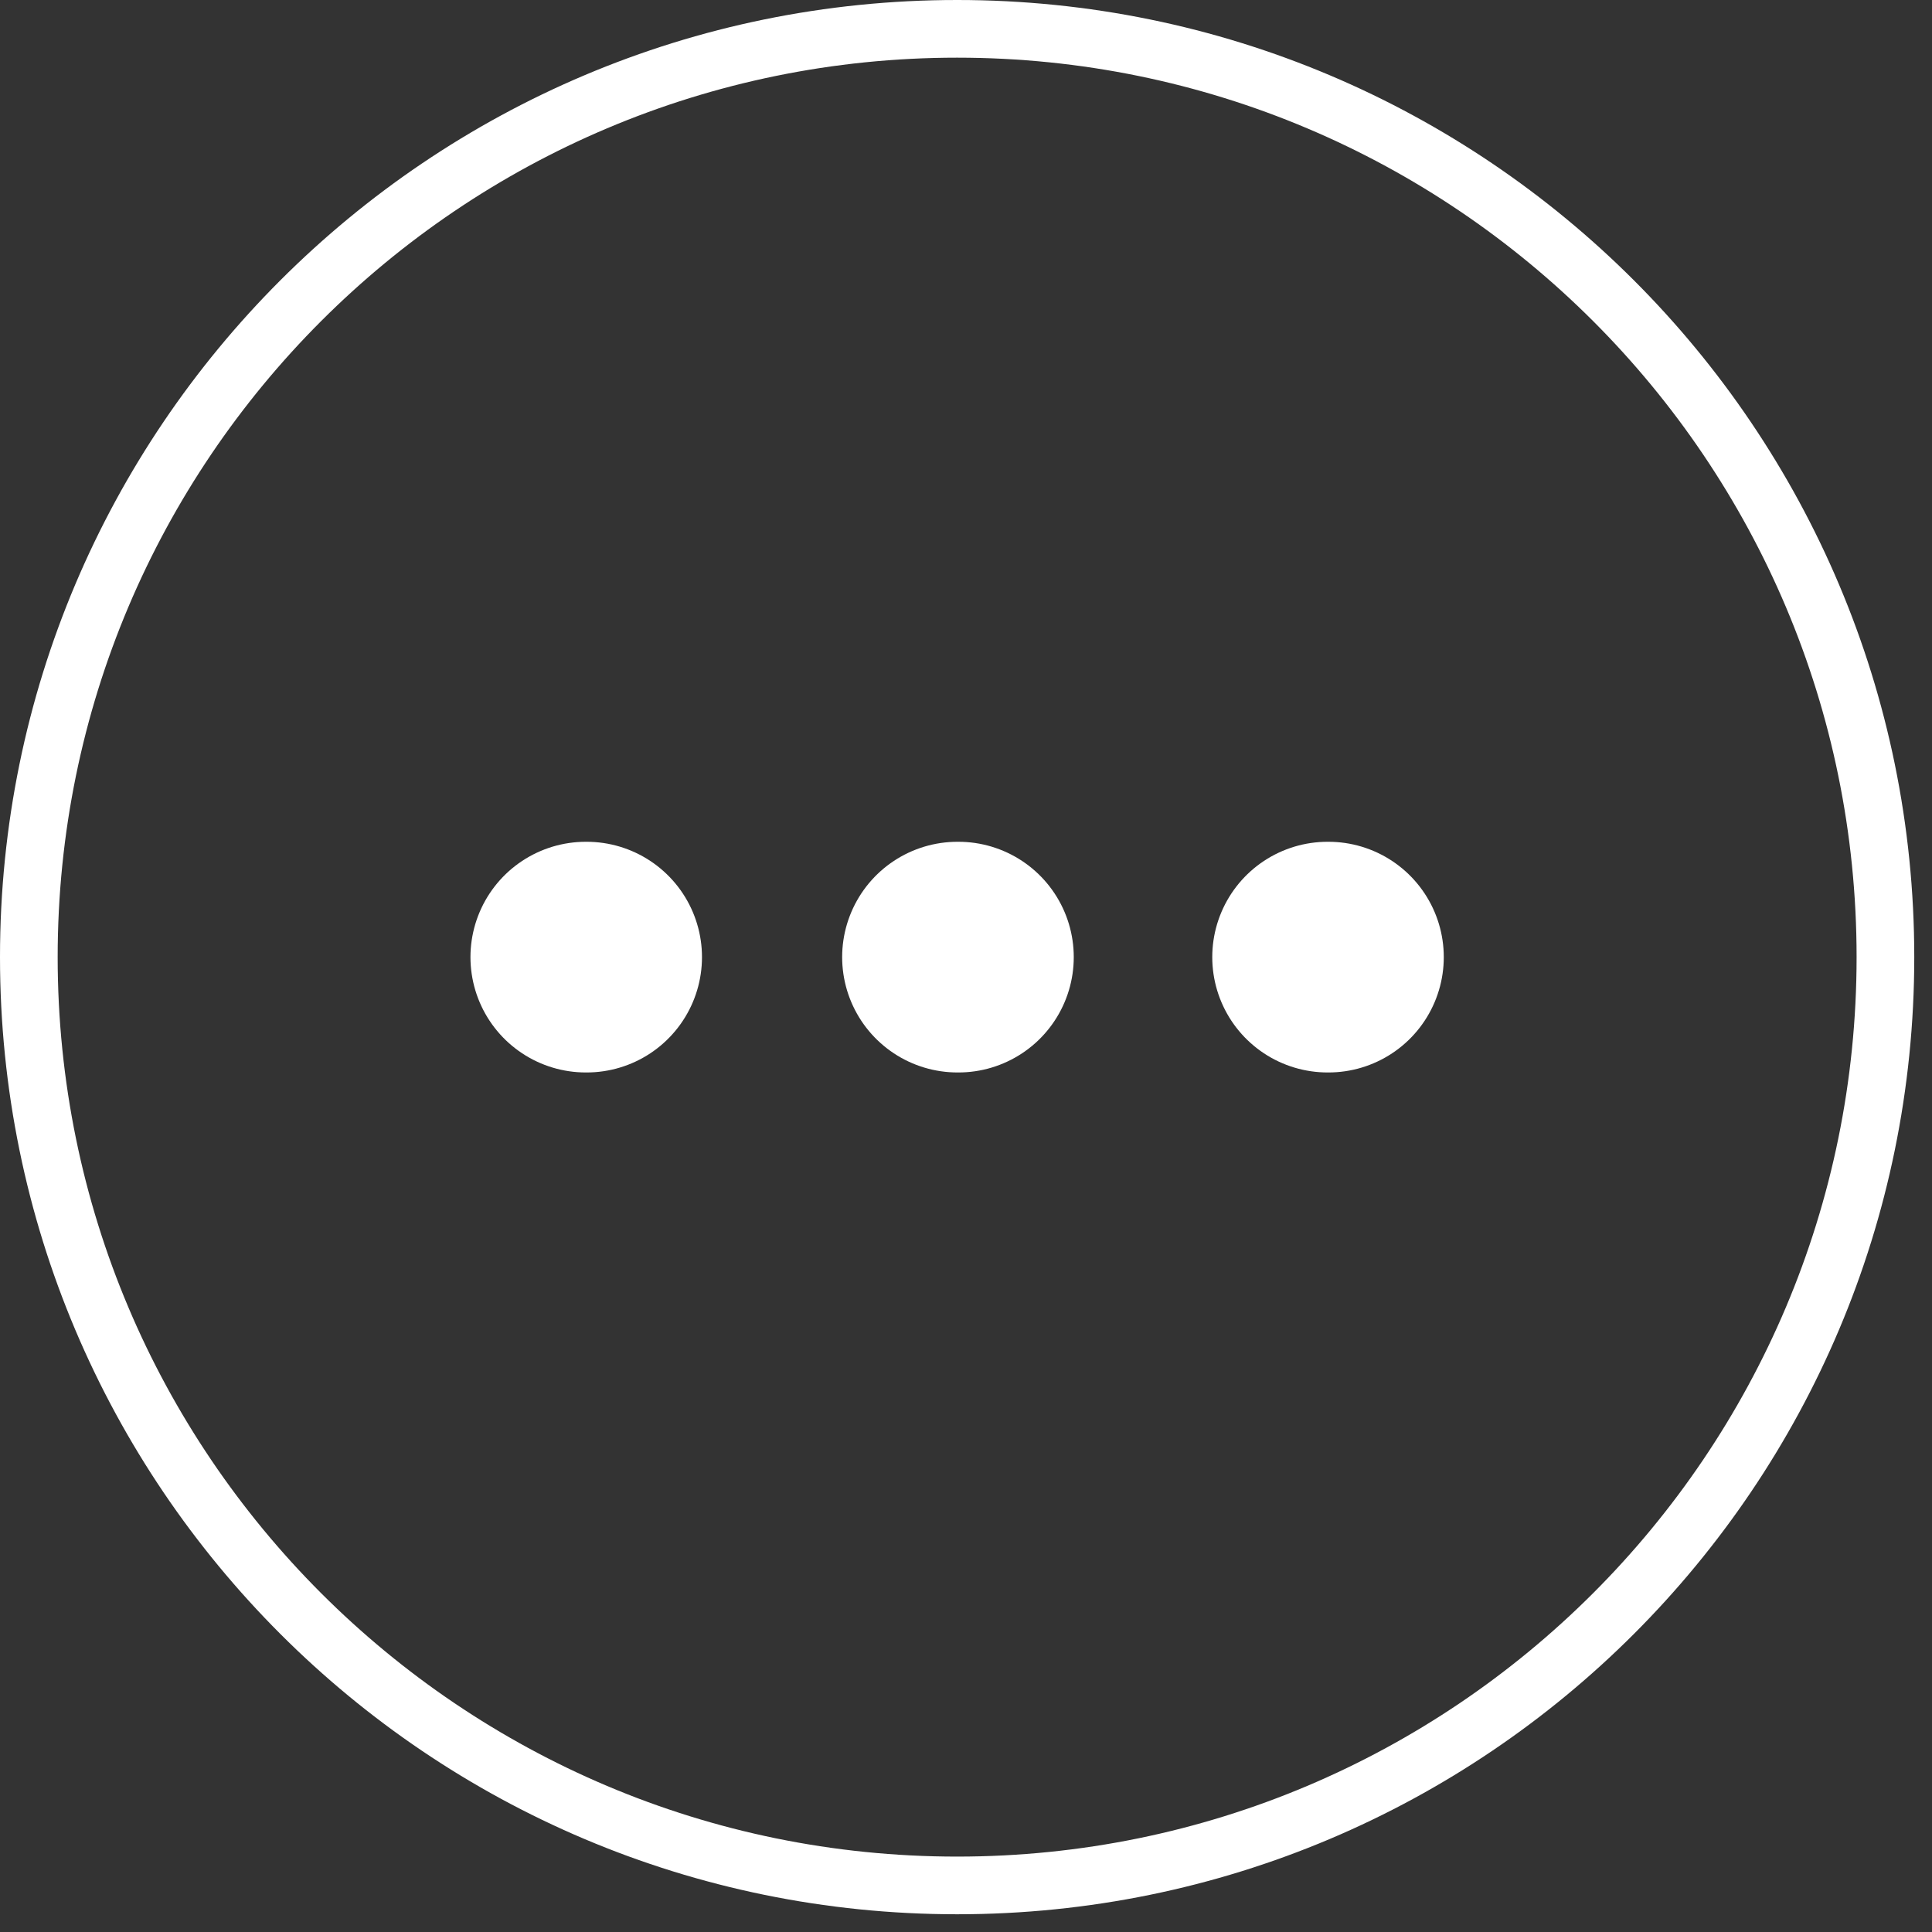
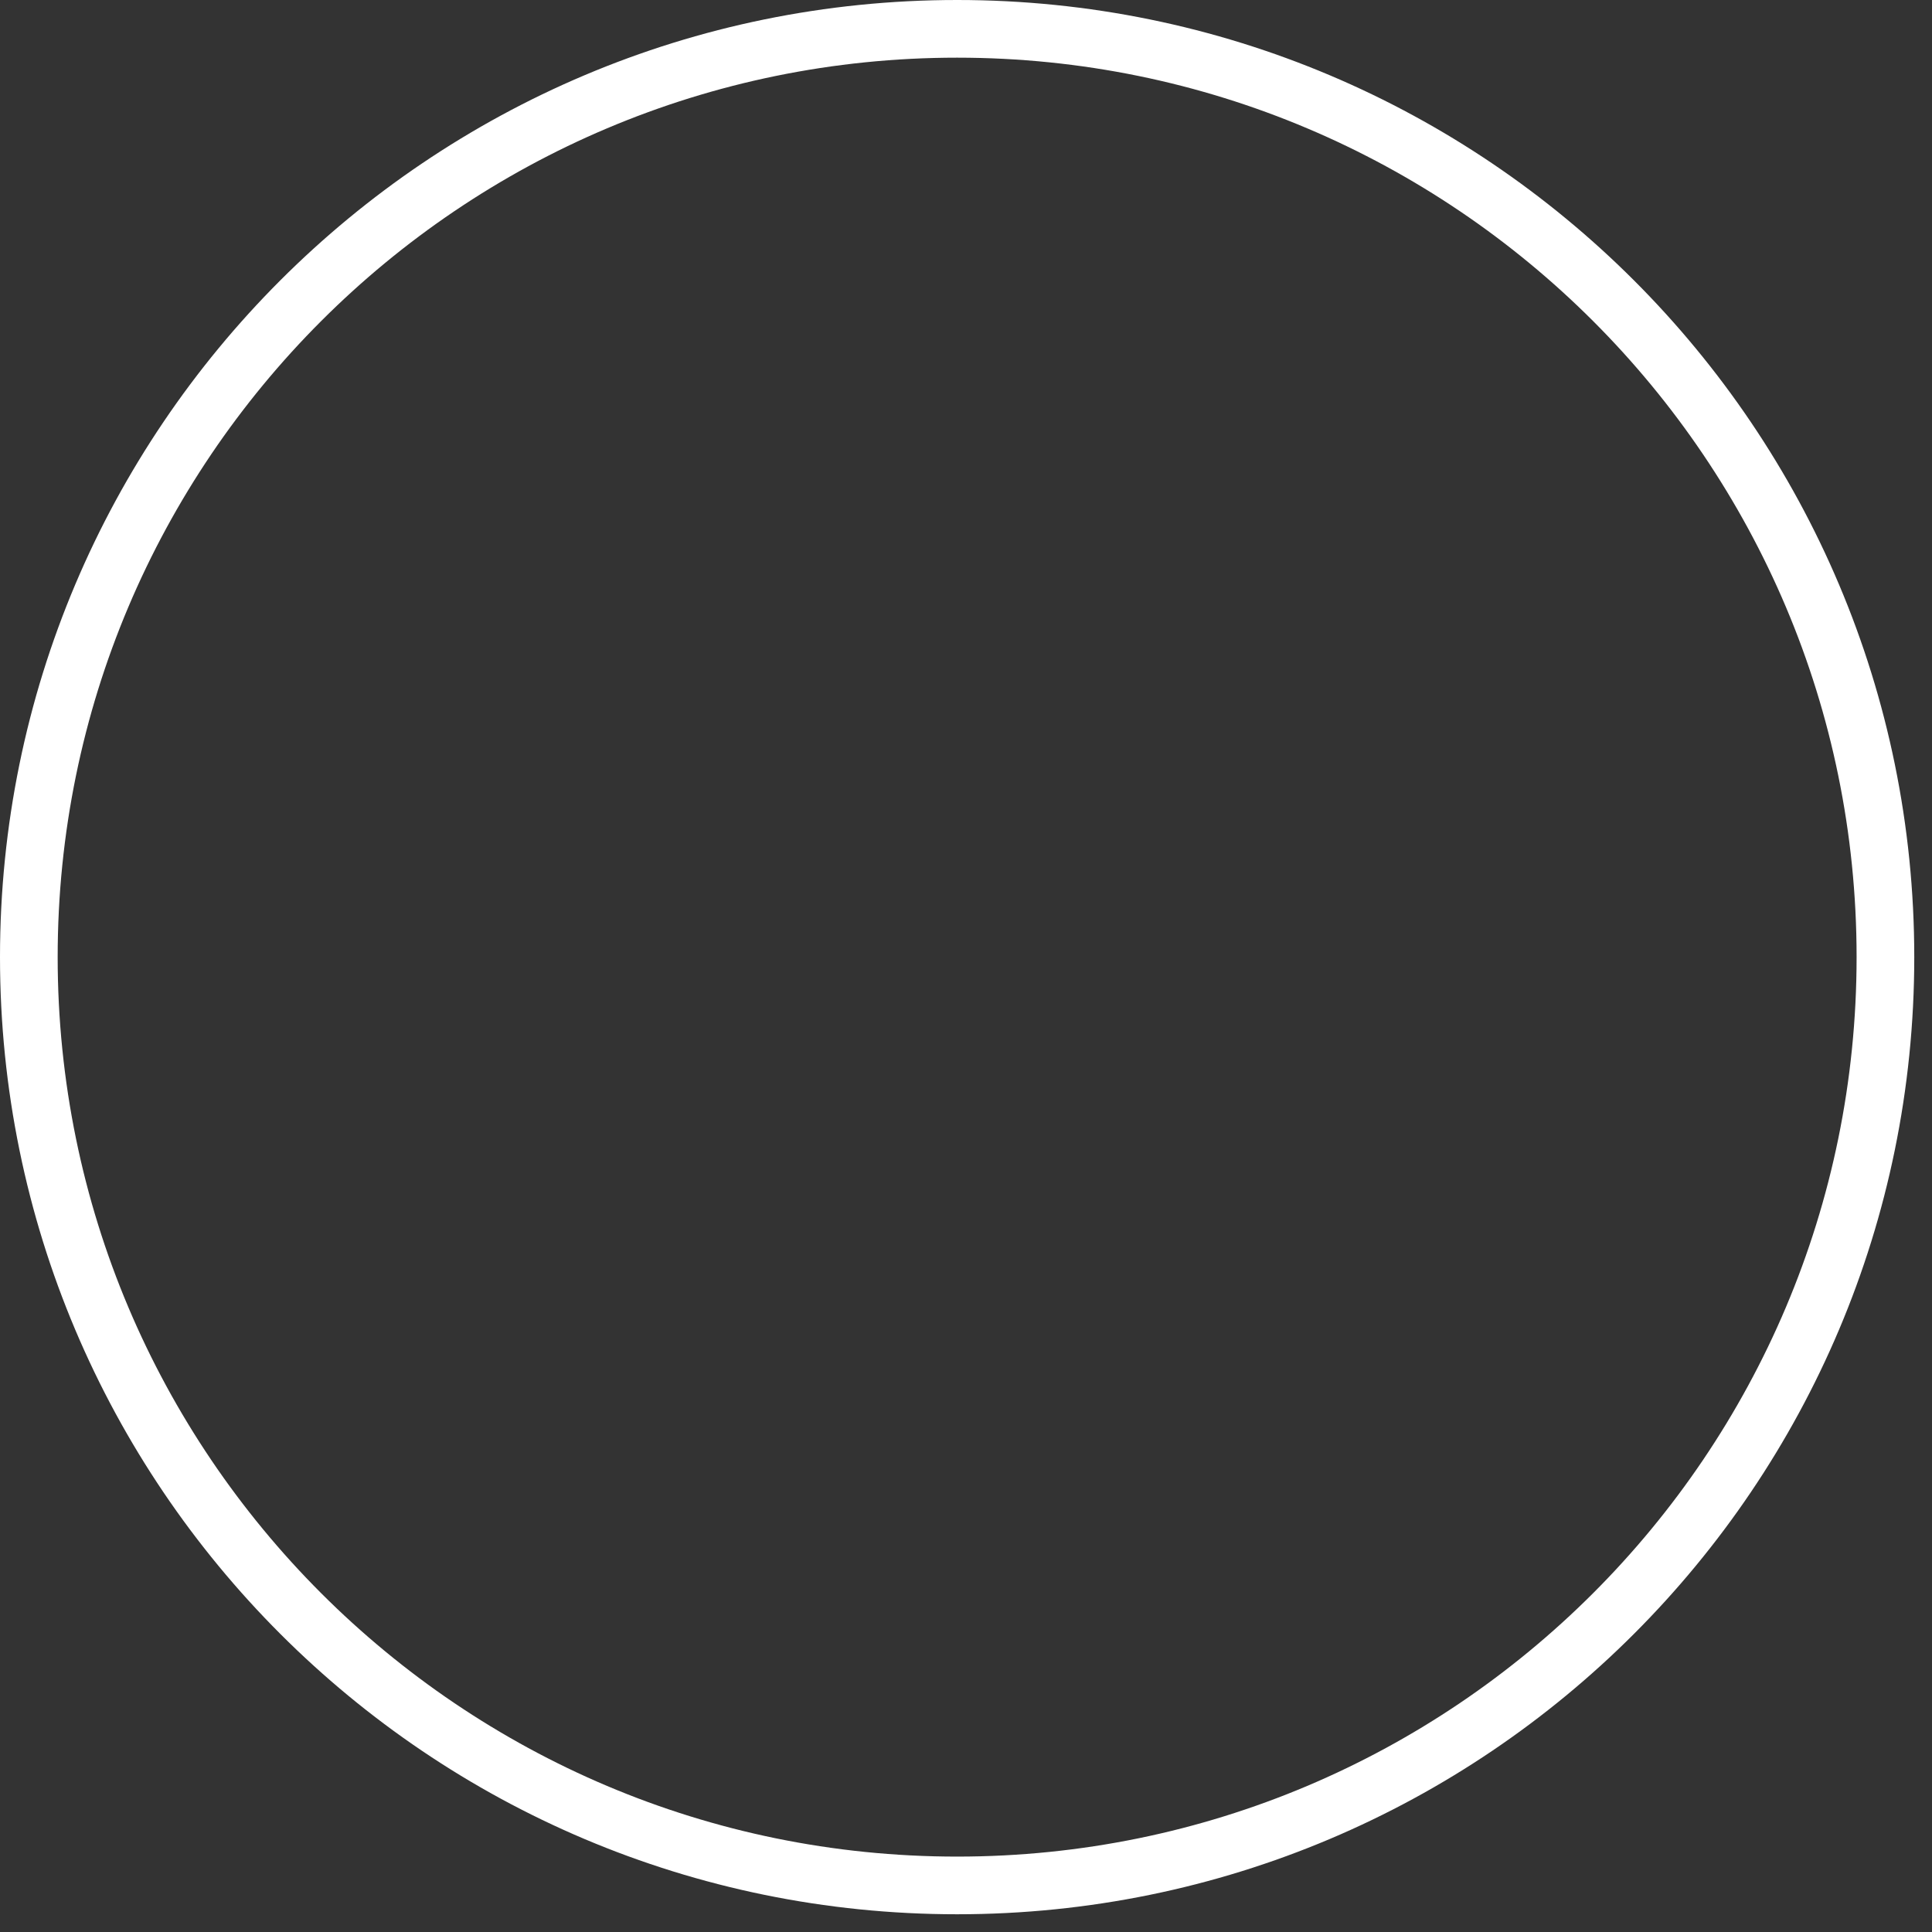
<svg xmlns="http://www.w3.org/2000/svg" width="67" height="67" viewBox="0 0 67 67" fill="none">
  <rect x="0" y="0" width="67" height="67" fill="#333333" stroke="none" />
-   <path d="M20.315 33.192H20.344M33.205 33.192H33.237M46.04 33.192H46.069" stroke="white" stroke-width="8" stroke-linecap="round" stroke-linejoin="round" />
  <path d="M33.192 65.385C50.972 65.385 65.385 50.972 65.385 33.192C65.385 15.413 50.972 1 33.192 1C15.413 1 1 15.413 1 33.192C1 50.972 15.413 65.385 33.192 65.385Z" stroke="white" stroke-width="2" />
</svg>